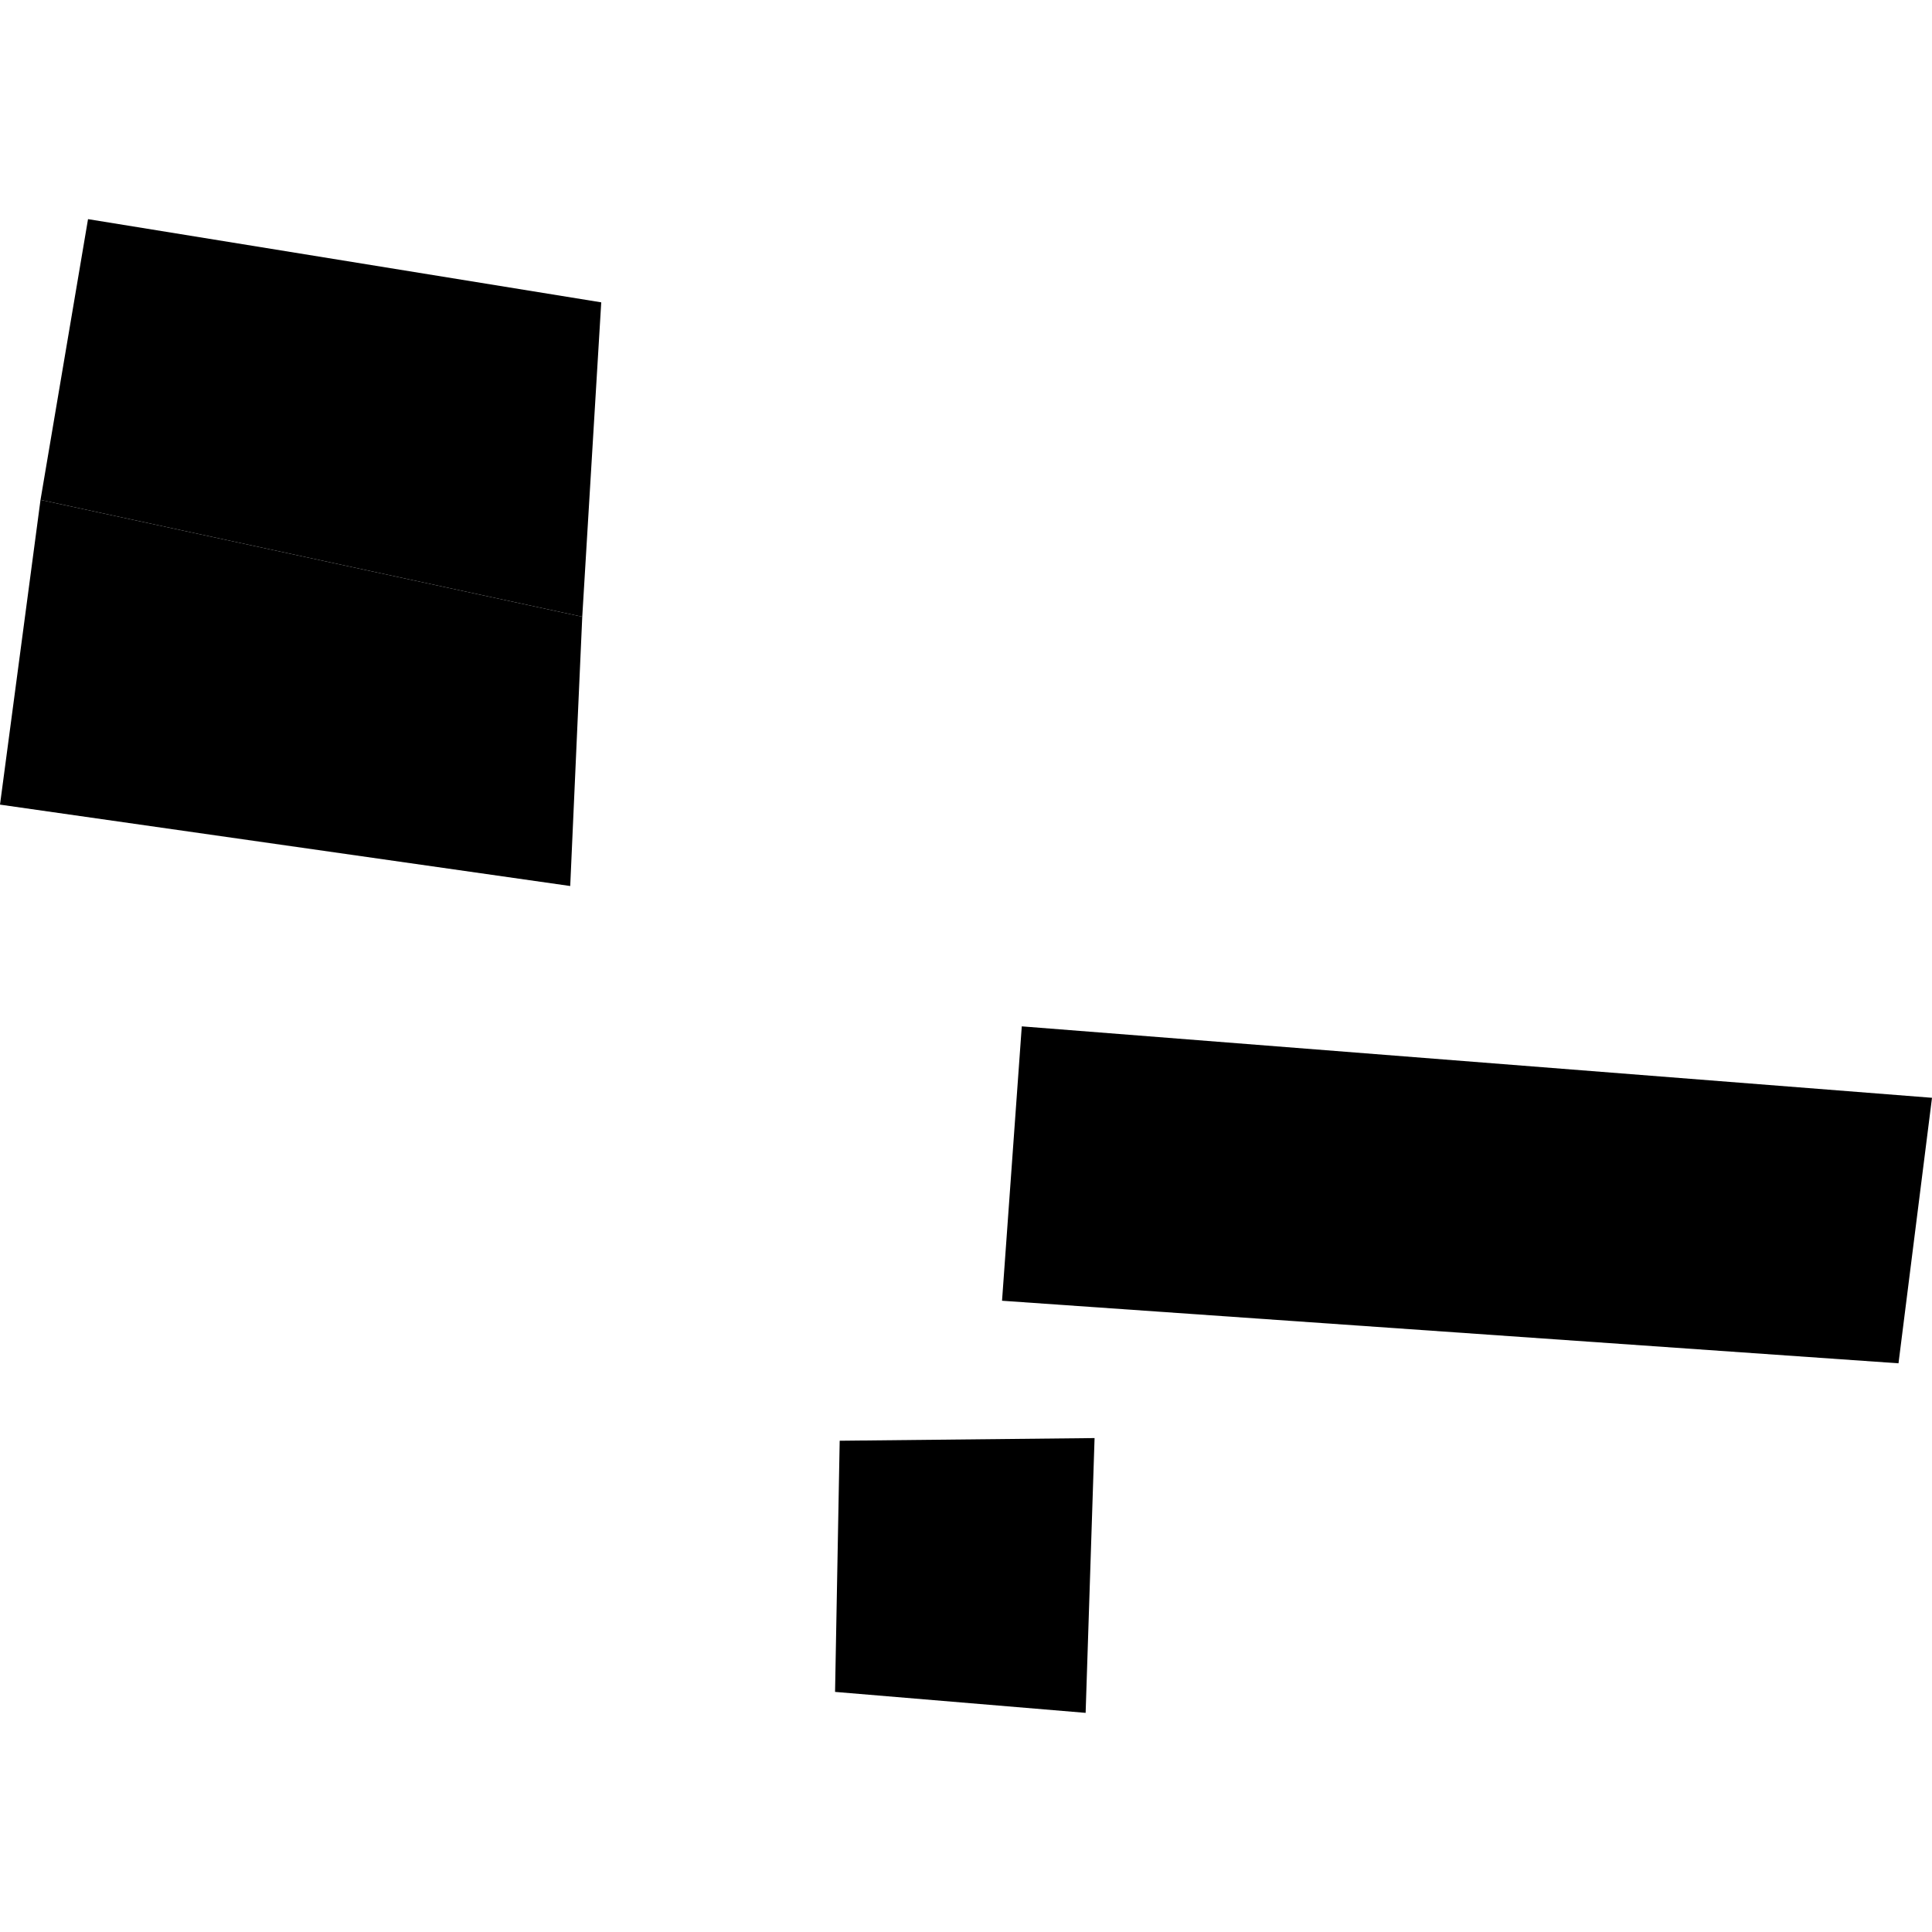
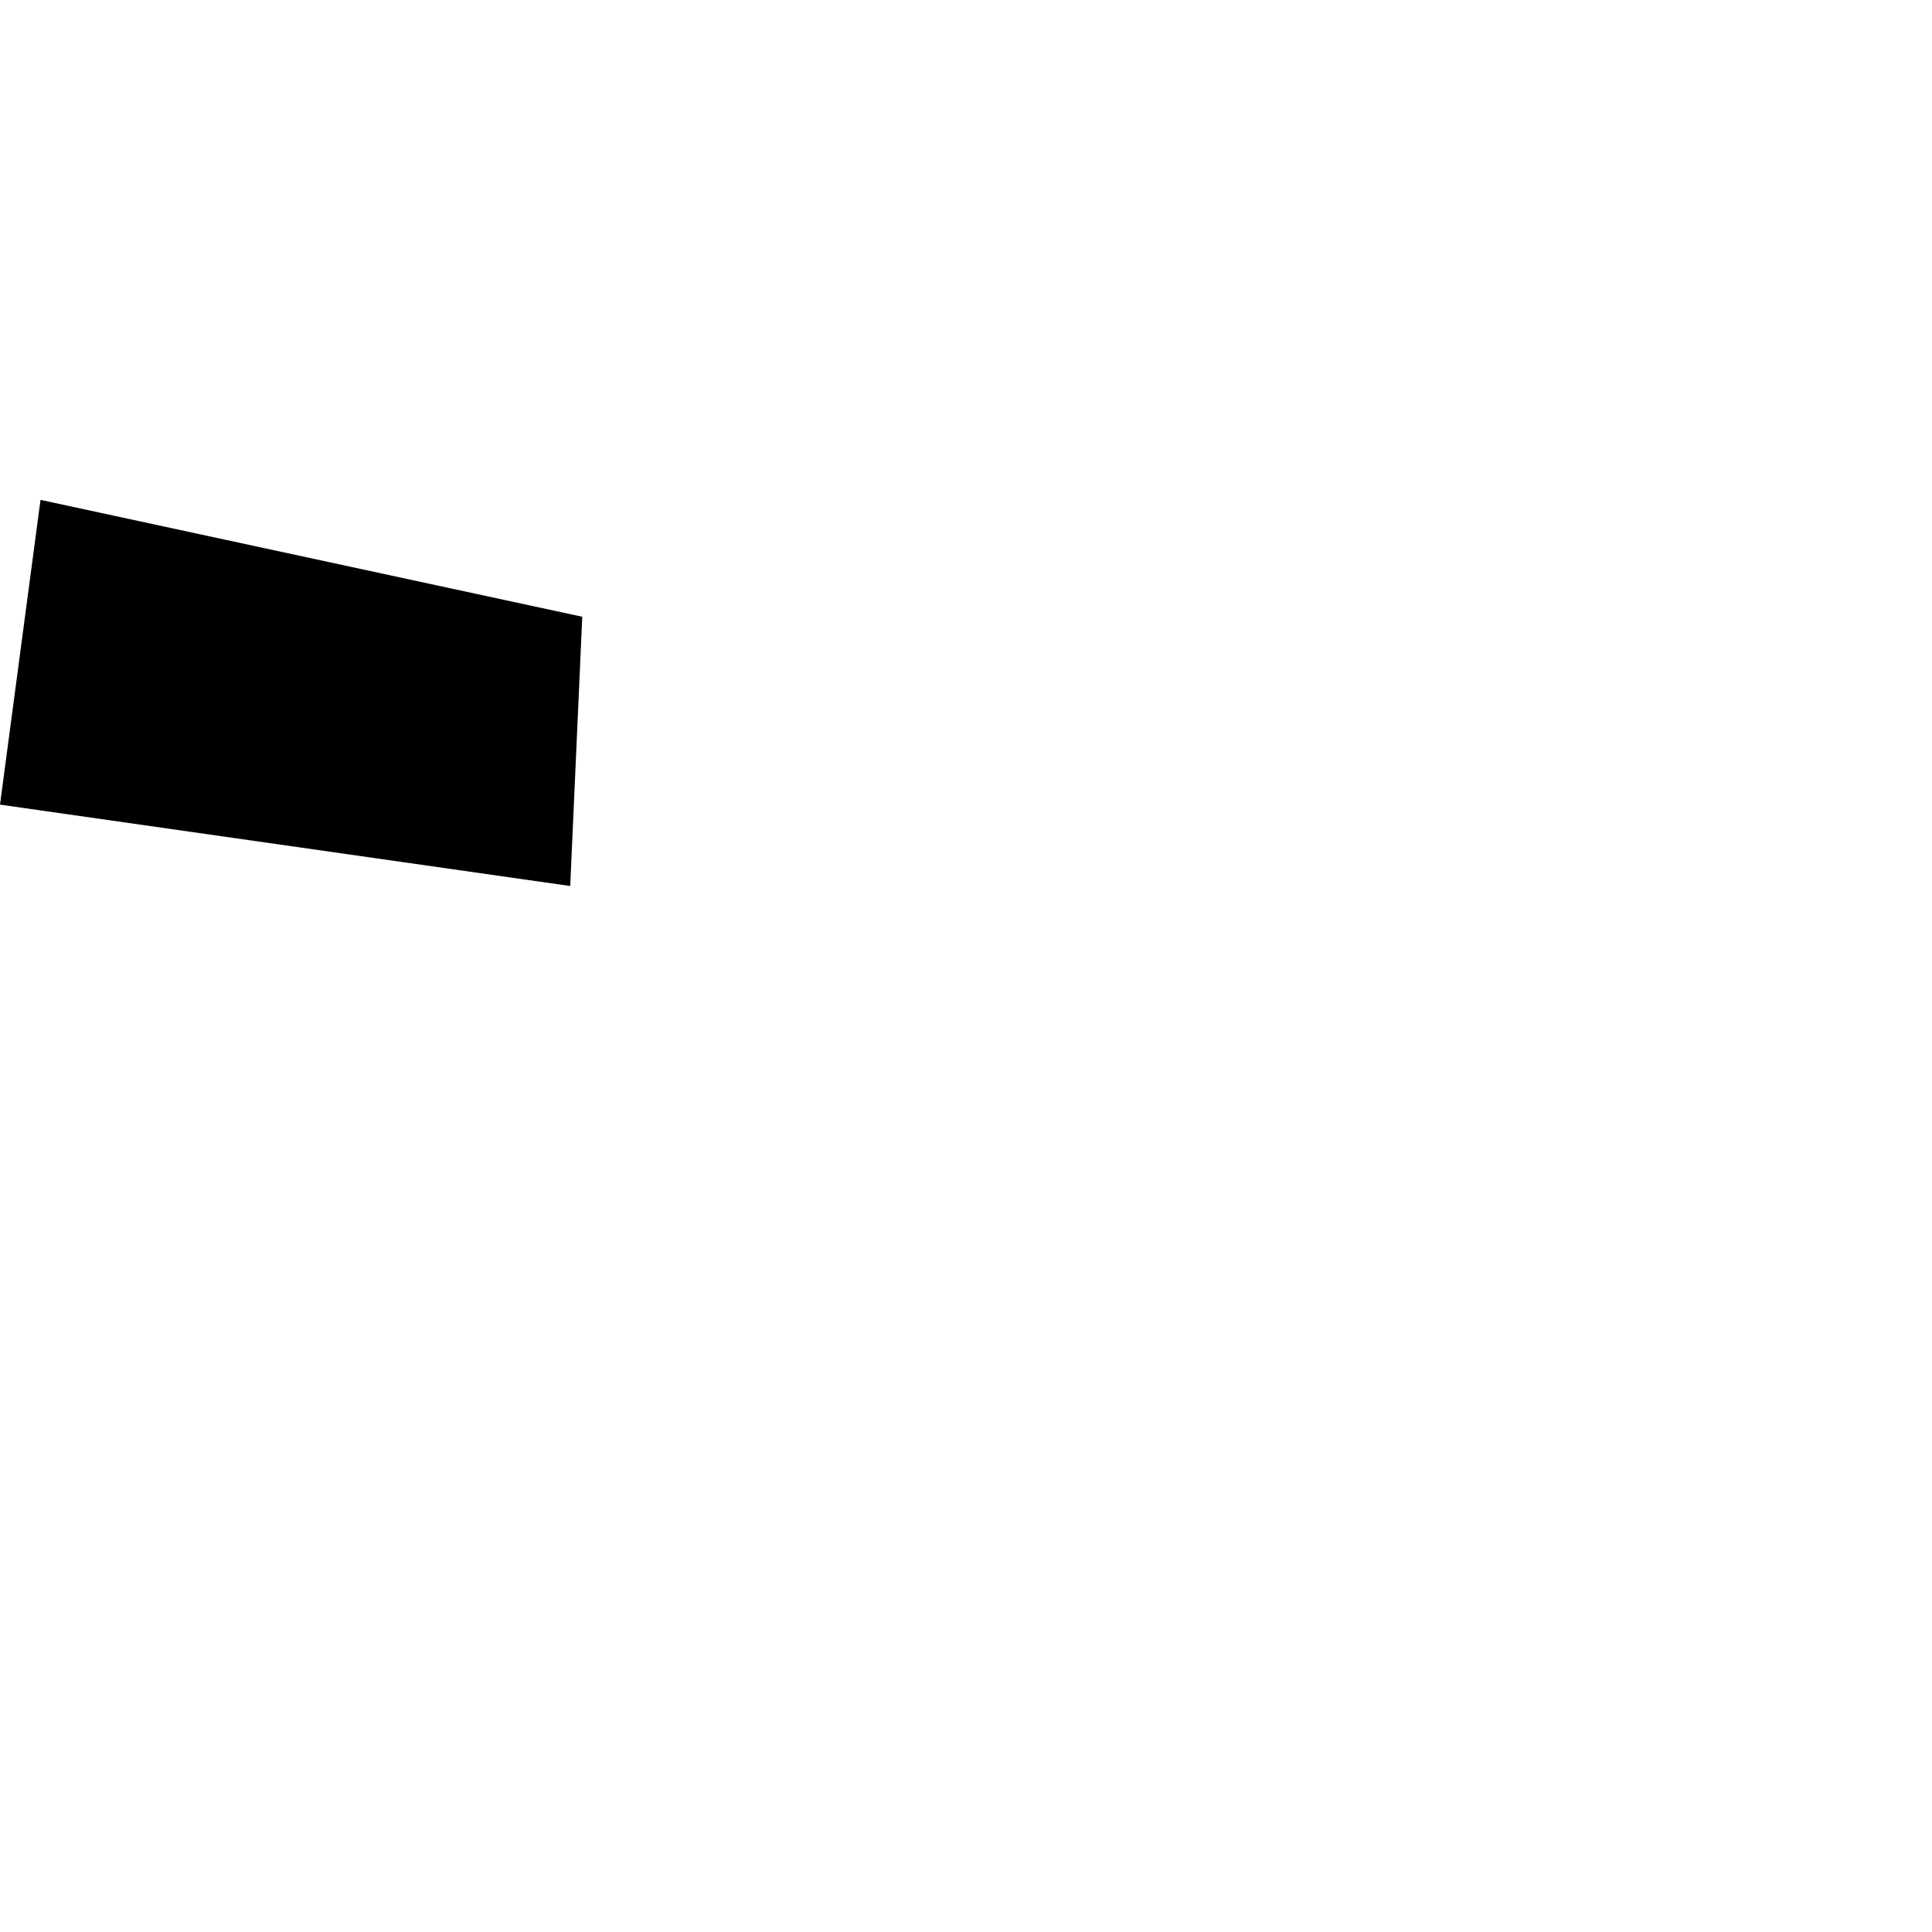
<svg xmlns="http://www.w3.org/2000/svg" height="288pt" version="1.1" viewBox="0 0 288 288" width="288pt">
  <defs>
    <style type="text/css">
*{stroke-linecap:butt;stroke-linejoin:round;}
  </style>
  </defs>
  <g id="figure_1">
    <g id="patch_1">
-       <path d="M 0 288  L 288 288  L 288 0  L 0 0  z " style="fill:none;opacity:0;" />
-     </g>
+       </g>
    <g id="axes_1">
      <g id="PatchCollection_1">
-         <path clip-path="url(#pb174aeb255)" d="M 13.122 32.667  L 89.626 45.07  L 86.796 91.938  L 6.039 74.515  L 13.122 32.667  " />
-         <path clip-path="url(#pb174aeb255)" d="M 152.315 152.998  L 149.372 193.899  L 283.006 203.225  L 288 163.646  L 152.315 152.998  " />
-         <path clip-path="url(#pb174aeb255)" d="M 125.171 214.768  L 124.481 252.209  L 161.833 255.333  L 163.166 214.371  L 125.171 214.768  " />
        <path clip-path="url(#pb174aeb255)" d="M 86.796 91.938  L 85.002 132.077  L 0 119.944  L 6.039 74.515  L 86.796 91.938  " />
      </g>
    </g>
  </g>
  <defs>
    <clipPath id="pb174aeb255">
      <rect height="222.666" width="288" x="0" y="32.667" />
    </clipPath>
  </defs>
</svg>